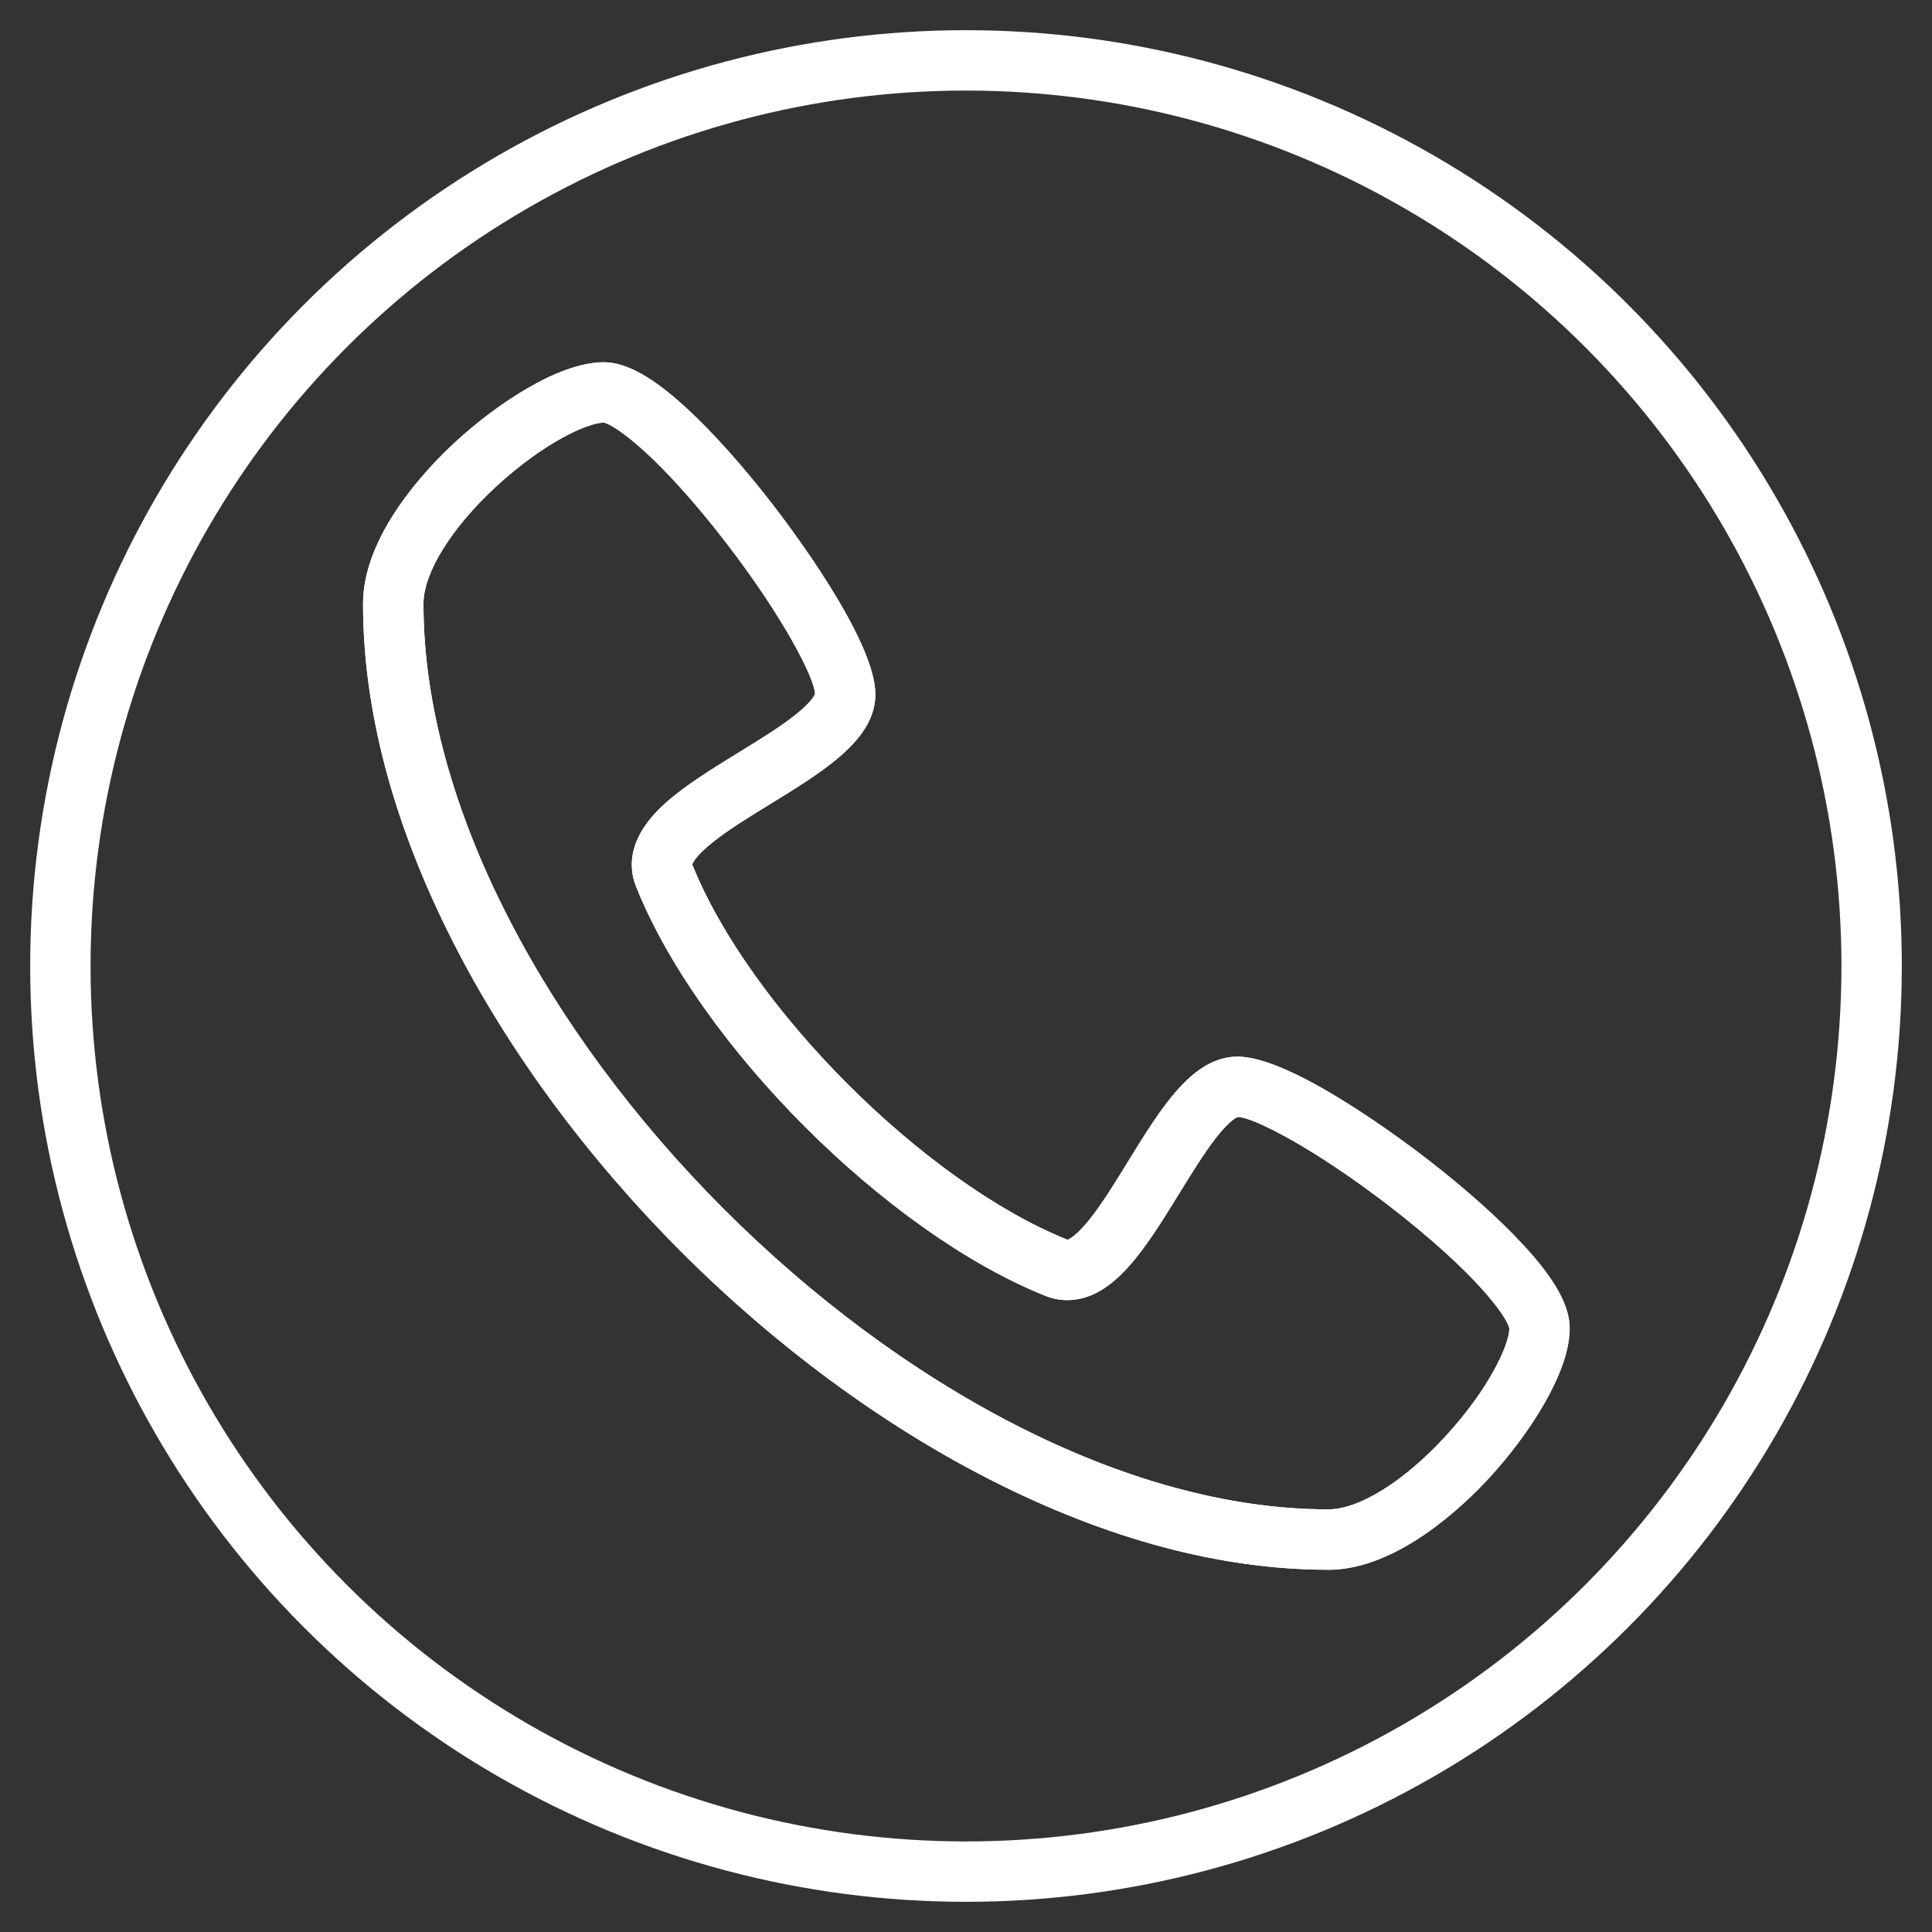
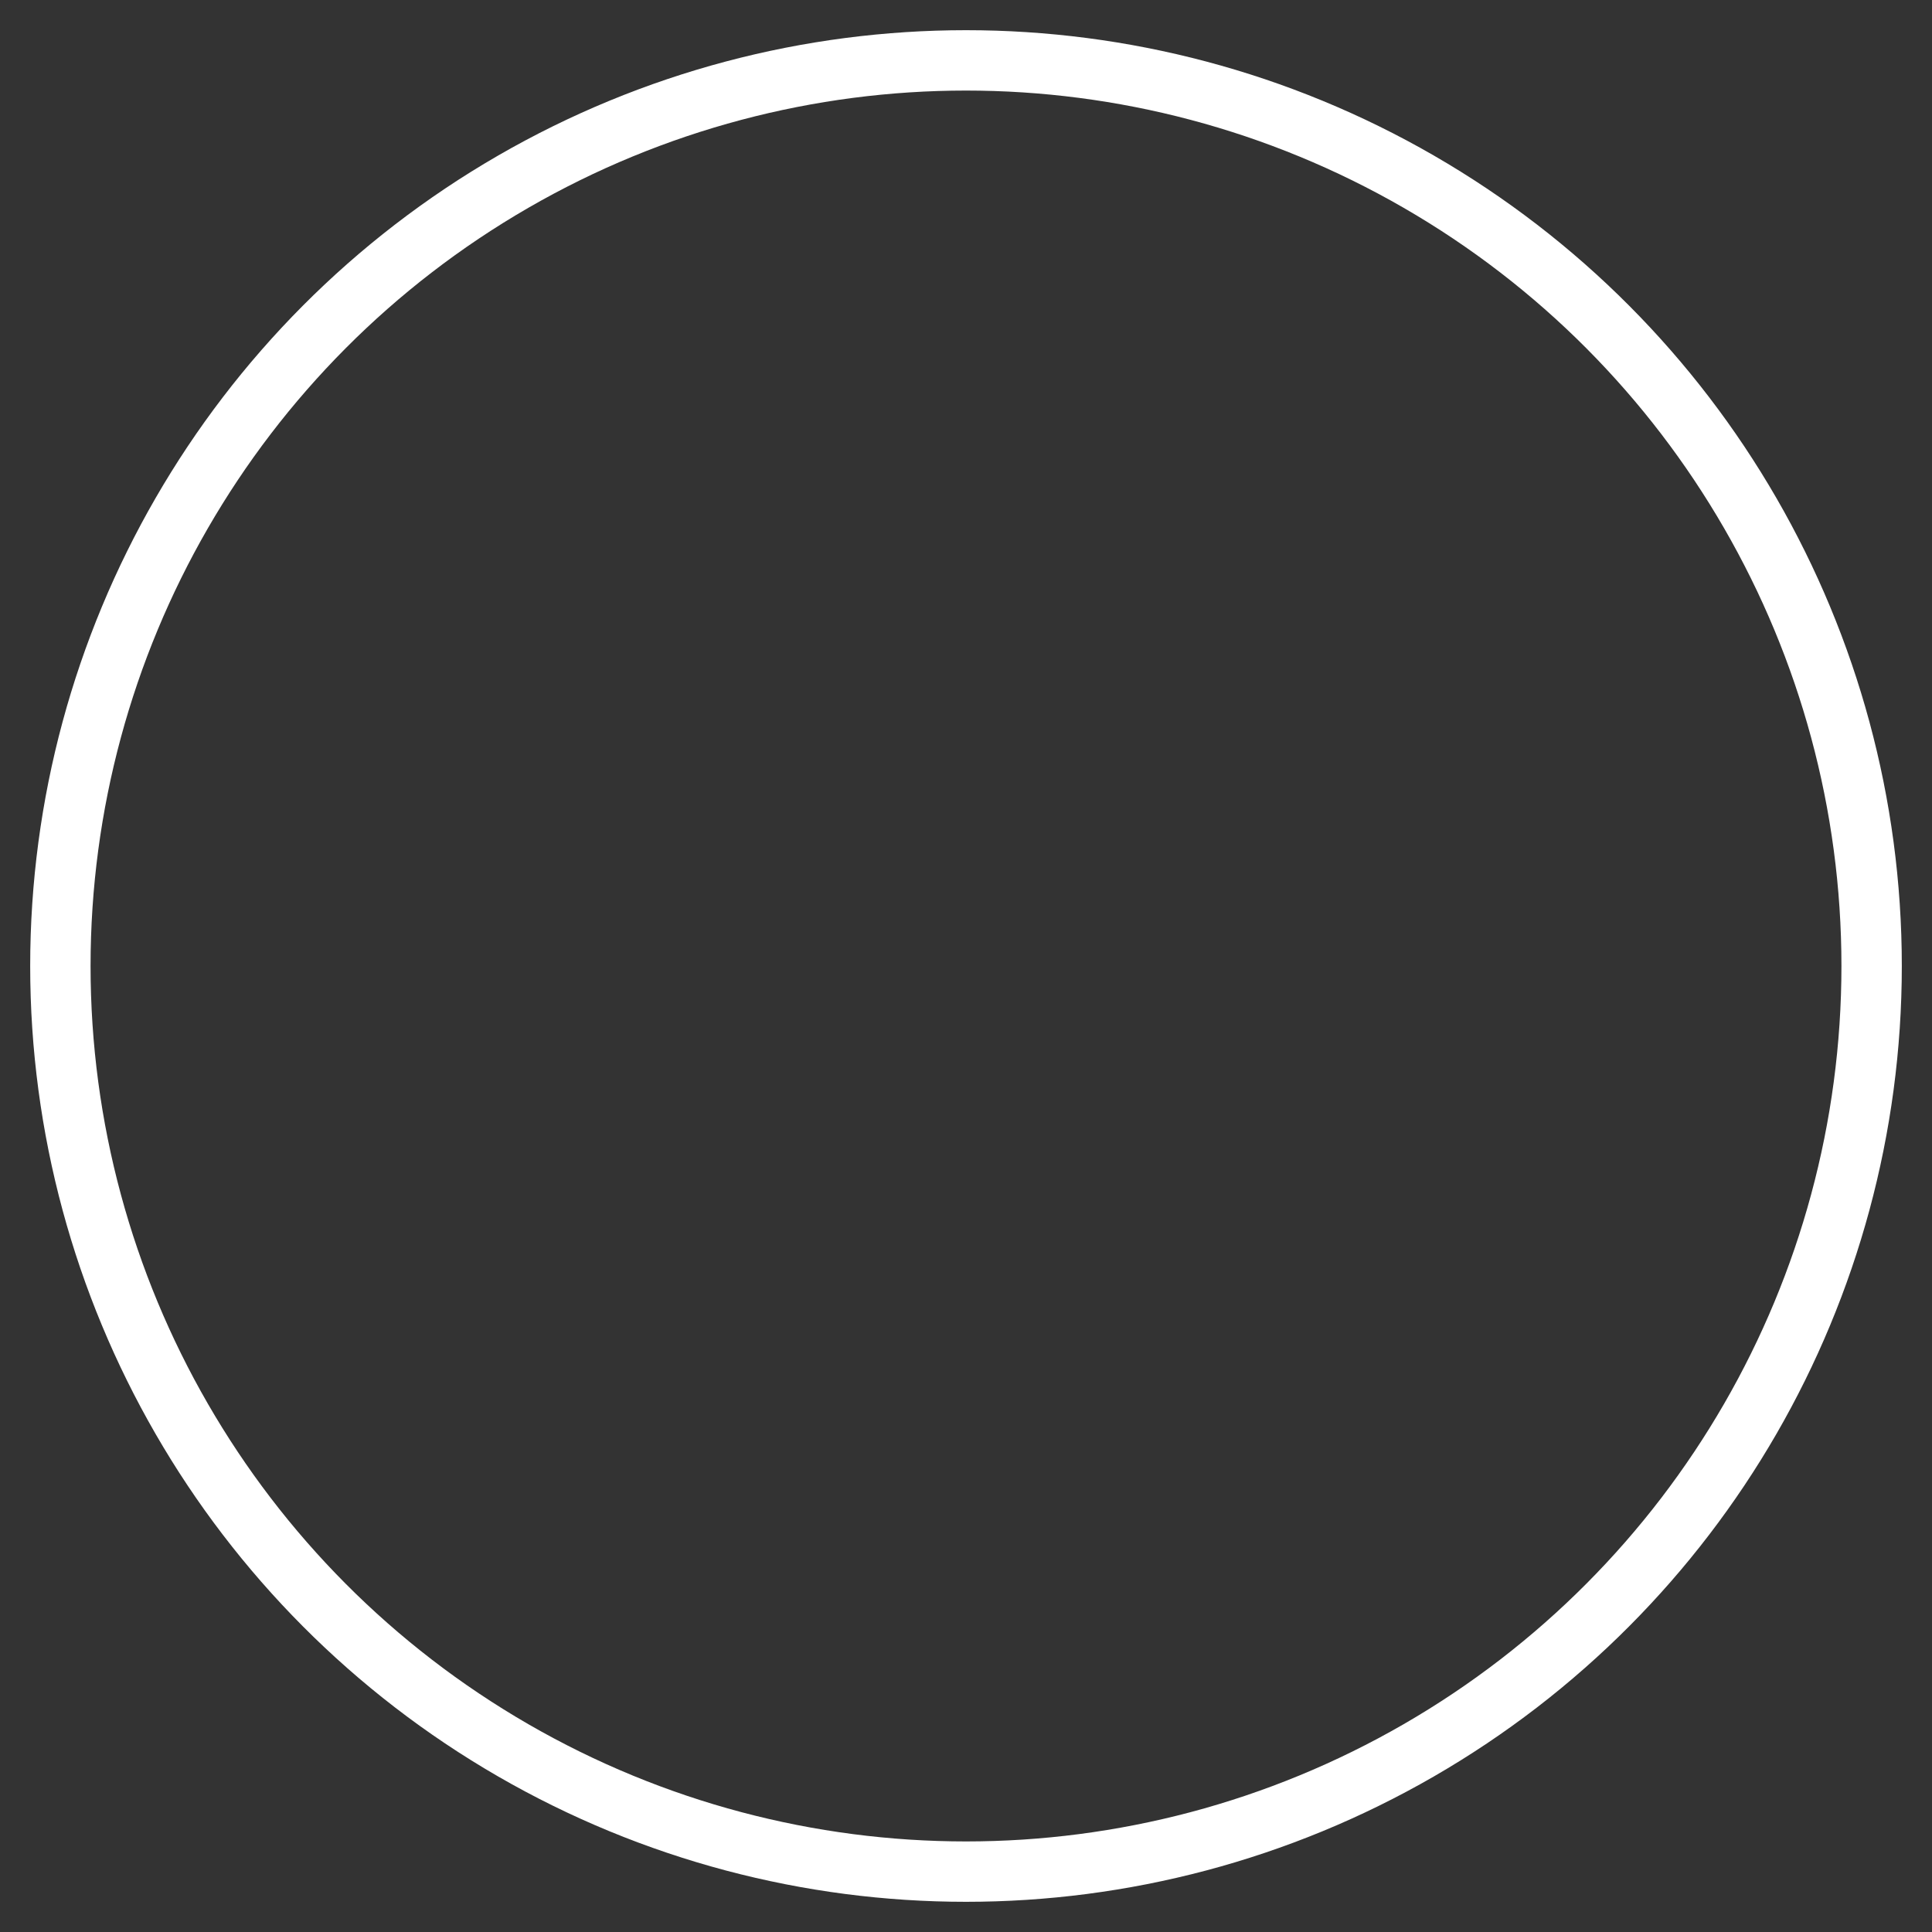
<svg xmlns="http://www.w3.org/2000/svg" width="32" height="32" viewBox="0 0 32 32">
  <rect x="0" y="0" width="32" height="32" fill="#333333" stroke="none" />
  <g fill="none" fill-rule="evenodd" transform="translate(1 1)">
    <circle cx="15" cy="15" r="15" stroke="#FFF" />
    <g fill="#FFF" fill-rule="nonzero" transform="translate(5 5)">
-       <path d="M16,20 C14.229,20 12.345,19.498 10.4,18.508 C8.607,17.595 6.836,16.288 5.278,14.728 C3.72,13.168 2.415,11.395 1.503,9.601 C0.515,7.655 0.013,5.771 0.013,4 C0.013,2.852 1.083,1.743 1.542,1.32 C2.203,0.711 3.243,-1.11022302e-15 3.999,-1.11022302e-15 C4.375,-1.11022302e-15 4.815,0.246 5.386,0.774 C5.811,1.168 6.29,1.702 6.769,2.318 C7.058,2.69 8.499,4.589 8.499,5.5 C8.499,6.247 7.654,6.767 6.76,7.316 C6.414,7.528 6.057,7.748 5.799,7.955 C5.523,8.176 5.474,8.293 5.466,8.319 C6.415,10.685 9.316,13.586 11.681,14.534 C11.702,14.527 11.819,14.481 12.044,14.201 C12.251,13.943 12.471,13.585 12.683,13.24 C13.233,12.346 13.752,11.501 14.499,11.501 C15.41,11.501 17.309,12.942 17.681,13.231 C18.297,13.71 18.831,14.189 19.225,14.614 C19.753,15.184 19.999,15.625 19.999,16.001 C19.999,16.757 19.288,17.8 18.68,18.464 C18.256,18.926 17.147,20.001 15.999,20.001 L16,20 Z M3.994,1 C3.726,1.005 3.005,1.333 2.221,2.055 C1.477,2.741 1.014,3.486 1.014,4 C1.014,10.729 9.278,19 16,19 C16.513,19 17.258,18.535 17.944,17.787 C18.667,16.999 18.995,16.275 19,16.006 C18.968,15.816 18.442,15.077 17.003,13.969 C15.766,13.017 14.763,12.506 14.505,12.5 C14.487,12.505 14.375,12.548 14.148,12.836 C13.951,13.087 13.74,13.43 13.535,13.762 C12.975,14.673 12.446,15.534 11.677,15.534 C11.553,15.534 11.431,15.51 11.314,15.463 C8.689,14.413 5.585,11.309 4.535,8.684 C4.409,8.369 4.389,7.875 5.009,7.313 C5.339,7.014 5.795,6.734 6.237,6.462 C6.569,6.258 6.913,6.047 7.163,5.849 C7.451,5.622 7.494,5.51 7.499,5.492 C7.492,5.234 6.982,4.231 6.03,2.994 C4.922,1.555 4.183,1.03 3.993,0.997 L3.994,1 Z" />
-       <path d="M16,20 C14.229,20 12.345,19.498 10.4,18.508 C8.607,17.595 6.836,16.288 5.278,14.728 C3.72,13.168 2.415,11.395 1.503,9.601 C0.515,7.655 0.013,5.771 0.013,4 C0.013,2.852 1.083,1.743 1.542,1.32 C2.203,0.711 3.243,1.77635684e-15 3.999,1.77635684e-15 C4.375,1.77635684e-15 4.815,0.246 5.386,0.774 C5.811,1.168 6.29,1.702 6.769,2.318 C7.058,2.69 8.499,4.589 8.499,5.5 C8.499,6.247 7.654,6.767 6.76,7.316 C6.414,7.528 6.057,7.748 5.799,7.955 C5.523,8.176 5.474,8.293 5.466,8.319 C6.415,10.685 9.316,13.586 11.681,14.534 C11.702,14.527 11.819,14.481 12.044,14.201 C12.251,13.943 12.471,13.585 12.683,13.24 C13.233,12.346 13.752,11.501 14.499,11.501 C15.41,11.501 17.309,12.942 17.681,13.231 C18.297,13.71 18.831,14.189 19.225,14.614 C19.753,15.184 19.999,15.625 19.999,16.001 C19.999,16.757 19.288,17.8 18.68,18.464 C18.256,18.926 17.147,20.001 15.999,20.001 L16,20 Z M3.994,1 C3.726,1.005 3.005,1.333 2.221,2.055 C1.477,2.741 1.014,3.486 1.014,4 C1.014,10.729 9.278,19 16,19 C16.513,19 17.258,18.535 17.944,17.787 C18.667,16.999 18.995,16.275 19,16.006 C18.968,15.816 18.442,15.077 17.003,13.969 C15.766,13.017 14.763,12.506 14.505,12.5 C14.487,12.505 14.375,12.548 14.148,12.836 C13.951,13.087 13.74,13.43 13.535,13.762 C12.975,14.673 12.446,15.534 11.677,15.534 C11.553,15.534 11.431,15.51 11.314,15.463 C8.689,14.413 5.585,11.309 4.535,8.684 C4.409,8.369 4.389,7.875 5.009,7.313 C5.339,7.014 5.795,6.734 6.237,6.462 C6.569,6.258 6.913,6.047 7.163,5.849 C7.451,5.622 7.494,5.51 7.499,5.492 C7.492,5.234 6.982,4.231 6.03,2.994 C4.922,1.555 4.183,1.03 3.993,0.997 L3.994,1 Z" />
-     </g>
+       </g>
  </g>
</svg>